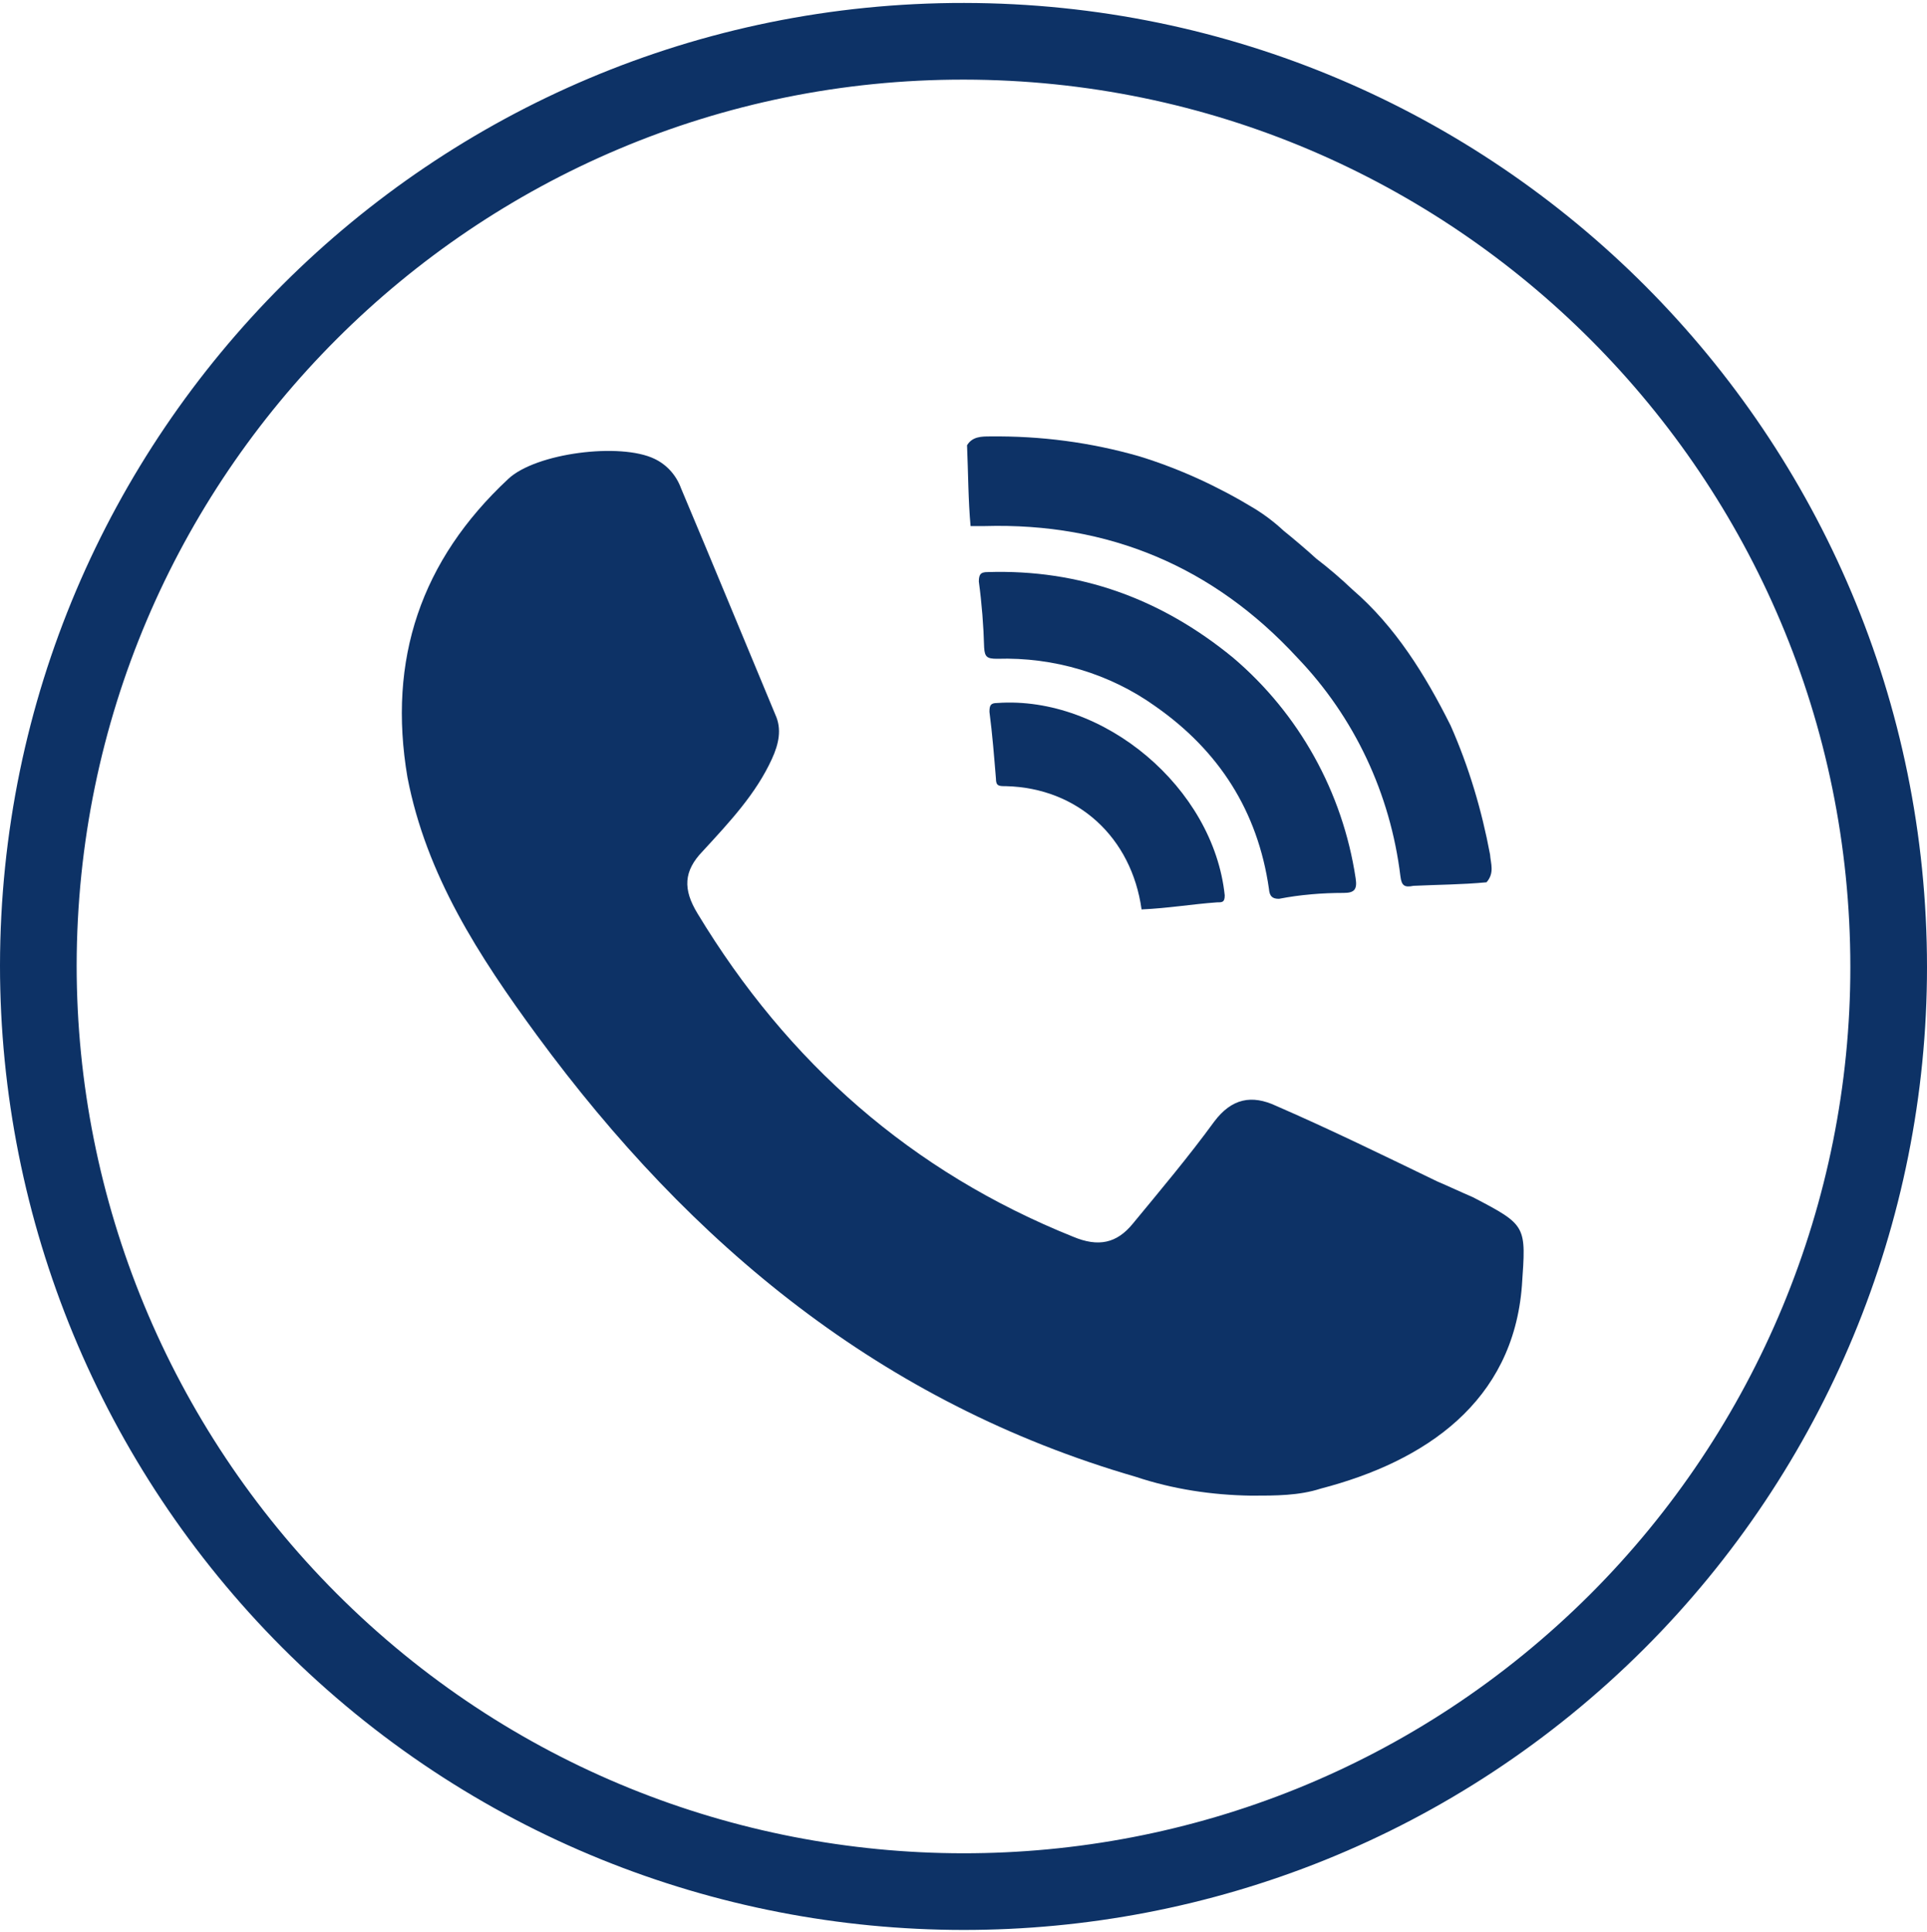
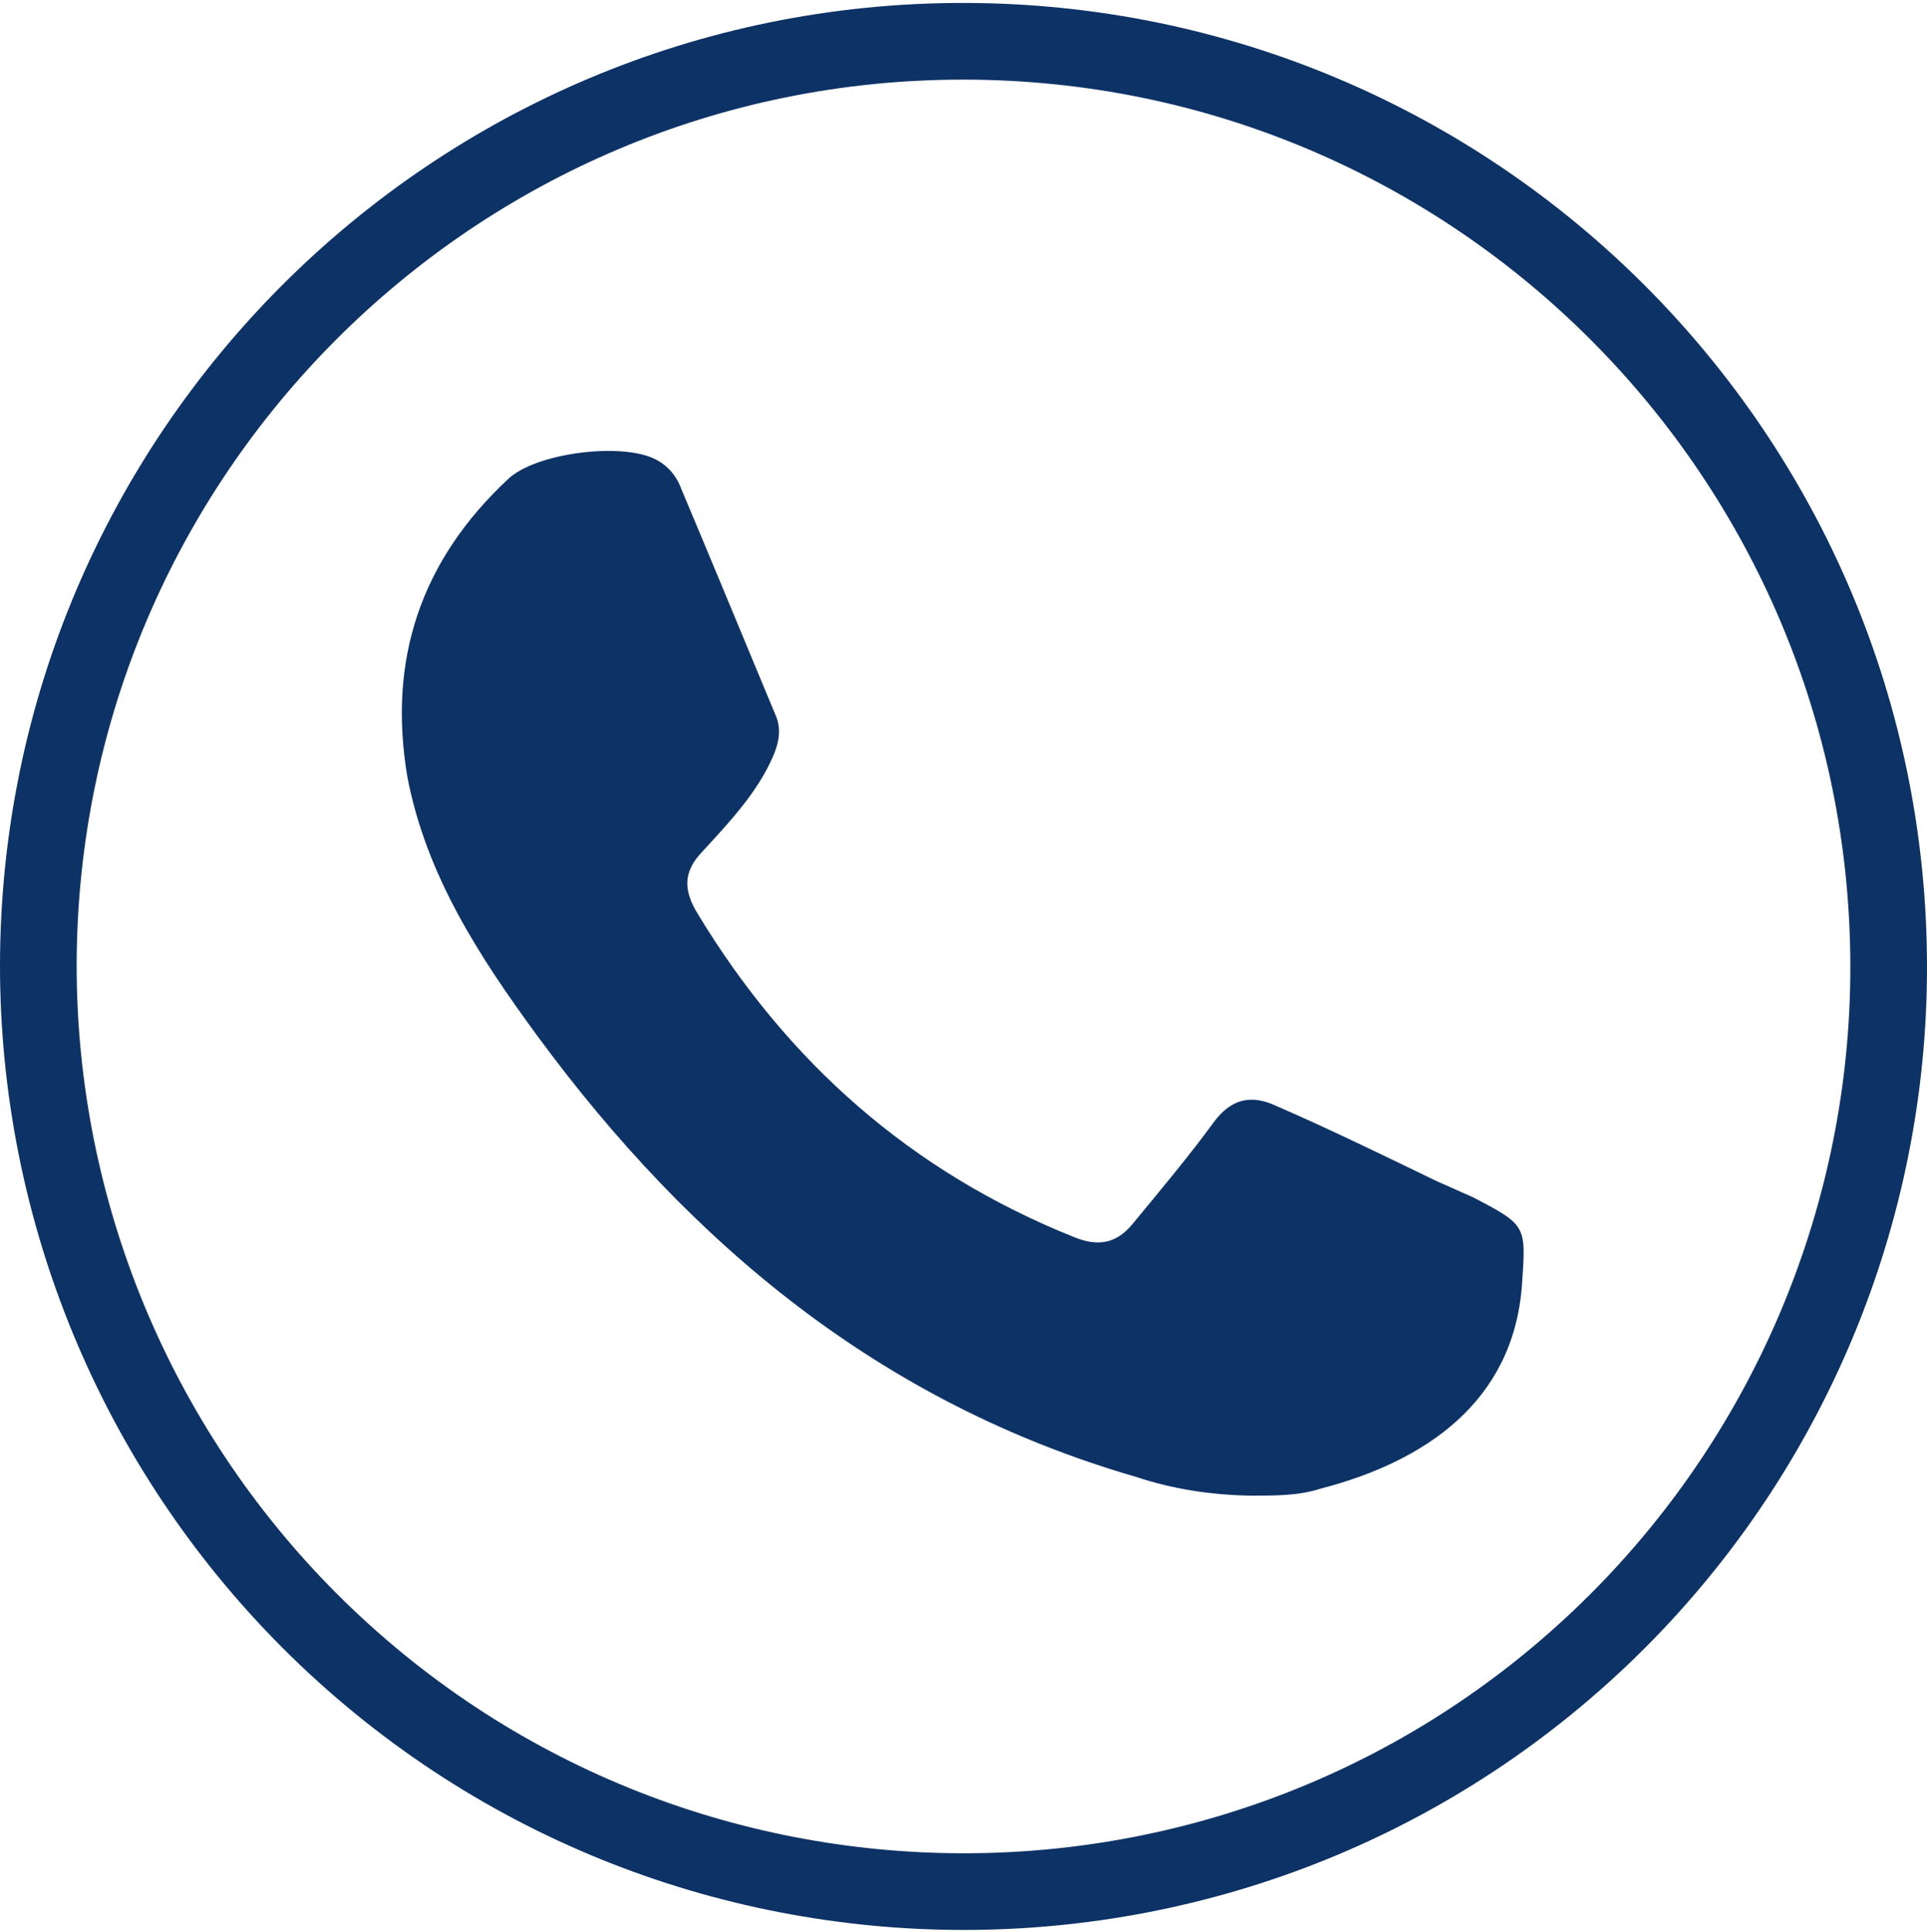
<svg xmlns="http://www.w3.org/2000/svg" version="1.1" id="Réteg_1" x="0px" y="0px" viewBox="0 0 326.8 327.6" style="enable-background:new 0 0 326.8 327.6;" xml:space="preserve">
  <style type="text/css">
	.st0{fill:#0D3266;}
	.st1{fill:none;stroke:#0D3266;stroke-width:13;stroke-miterlimit:10;}
</style>
  <title>iszpphobeicon</title>
  <path class="st0" d="M212.2,253.6c-6.7-0.1-13.3-1.1-19.6-3.2c-43.1-12.5-75.4-39.3-101.5-74.8c-9.9-13.5-18.8-27.2-22-43.8  c-3.4-20,2.3-36.8,17.1-50.6c4.7-4.4,19-6.2,24.8-3.4c2.1,1,3.7,2.8,4.5,5c5.4,12.8,10.7,25.7,16,38.4c1.1,2.4,0.6,4.9-0.6,7.5  c-2.7,5.9-7.1,10.6-11.7,15.6c-3.3,3.4-3.4,6.5-0.9,10.6c15.3,25.3,36.3,43.8,63.7,54.8c4.3,1.8,7.4,1.1,10.1-2.2  c4.7-5.7,9.5-11.4,13.8-17.3c3-4,6.4-4.6,10.5-2.7c9.2,4,18.2,8.4,27.3,12.8c2.1,0.9,4,1.8,6.1,2.7c9.2,4.8,9,4.8,8.3,15  c-1.5,19.7-16.4,29.8-34.1,34.4C220.3,253.6,216.4,253.6,212.2,253.6z" />
-   <path class="st0" d="M229.4,100c7.2,6.2,12.3,14.4,16.6,23c3.1,7,5.3,14.4,6.7,21.9c0.1,1.5,0.8,3.1-0.6,4.7  c-4.2,0.4-8.3,0.4-12.4,0.6c-1.5,0.3-2,0-2.2-1.6c-1.7-14-7.8-27-17.5-37.1c-14.2-15.4-32-22.9-53-22.3h-2.4  c-0.4-4.3-0.4-9-0.6-13.7c0.9-1.5,2.5-1.5,3.9-1.5c8.6-0.1,17.1,1,25.4,3.4c6.8,2.1,13.3,5.1,19.4,8.8c1.8,1.1,3.5,2.4,5,3.8  c1.5,1.2,4.1,3.4,5.5,4.7C225.3,96.3,227.4,98.1,229.4,100z" />
-   <path class="st0" d="M209.1,111.5c11.2,9.5,18.6,22.8,20.8,37.4c0.3,1.9-0.2,2.5-2,2.5c-3.7,0-7.4,0.3-11,1c-1.1,0-1.6-0.4-1.7-1.7  c-1.9-13.2-8.5-23.4-19.2-30.9c-7.8-5.6-17.3-8.4-26.9-8.1c-1.7,0-2.1-0.3-2.2-1.9c-0.1-3.7-0.4-7.5-0.9-11.2c0-1.3,0.4-1.6,1.5-1.6  C183.1,96.5,196.9,101.5,209.1,111.5z" />
-   <path class="st0" d="M193.6,154.2c-1.7-12.2-10.8-20.6-23-20.9c-1.2,0-1.7,0-1.7-1.3c-0.3-3.6-0.6-7.5-1.1-11.3  c0-1.1,0.2-1.5,1.3-1.5c18.1-1.3,36.7,14.4,38.6,32.6c0,1.2-0.4,1.2-1.3,1.2C202.2,153.3,198.1,154,193.6,154.2z" />
  <path class="st1" d="M6.5,163.7C6.6,77.1,76.9,6.9,163.5,7c86.7,0.1,156.8,70.4,156.8,157c0,41.6-16.6,81.5-46,110.9  c-61.3,61.2-160.7,61.1-221.9-0.2C23,245.2,6.5,205.3,6.5,163.7z" />
</svg>